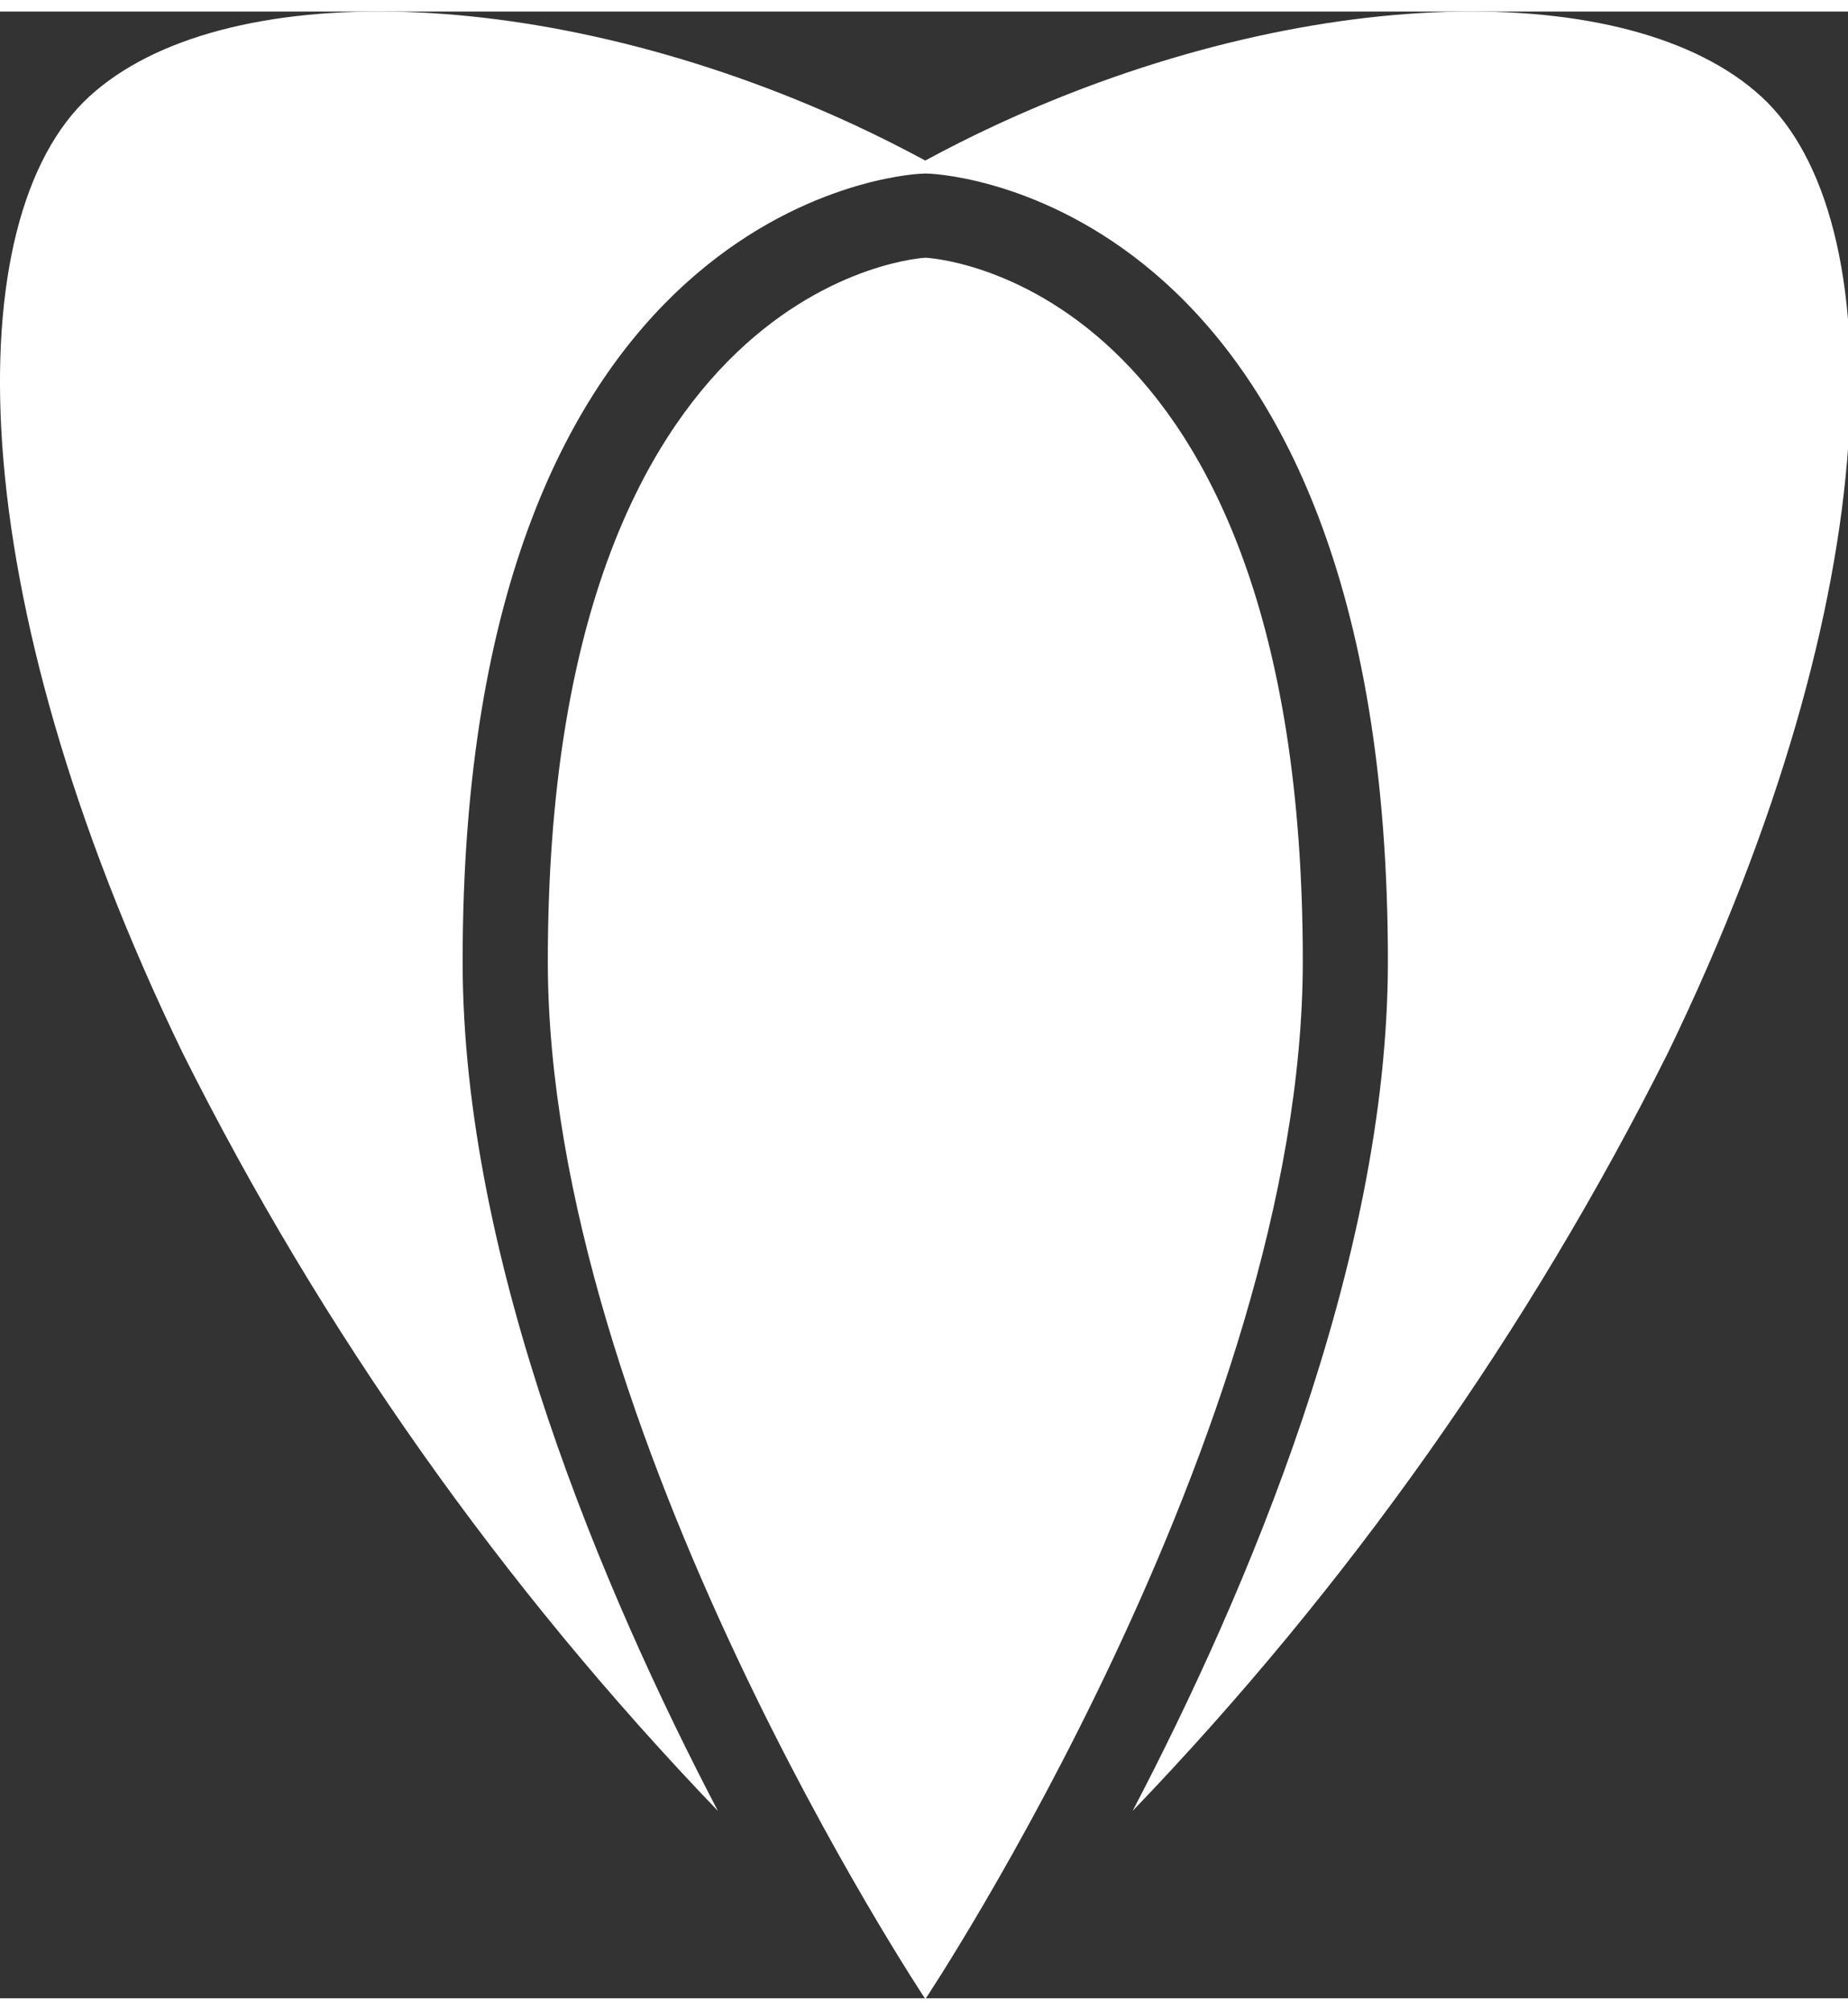
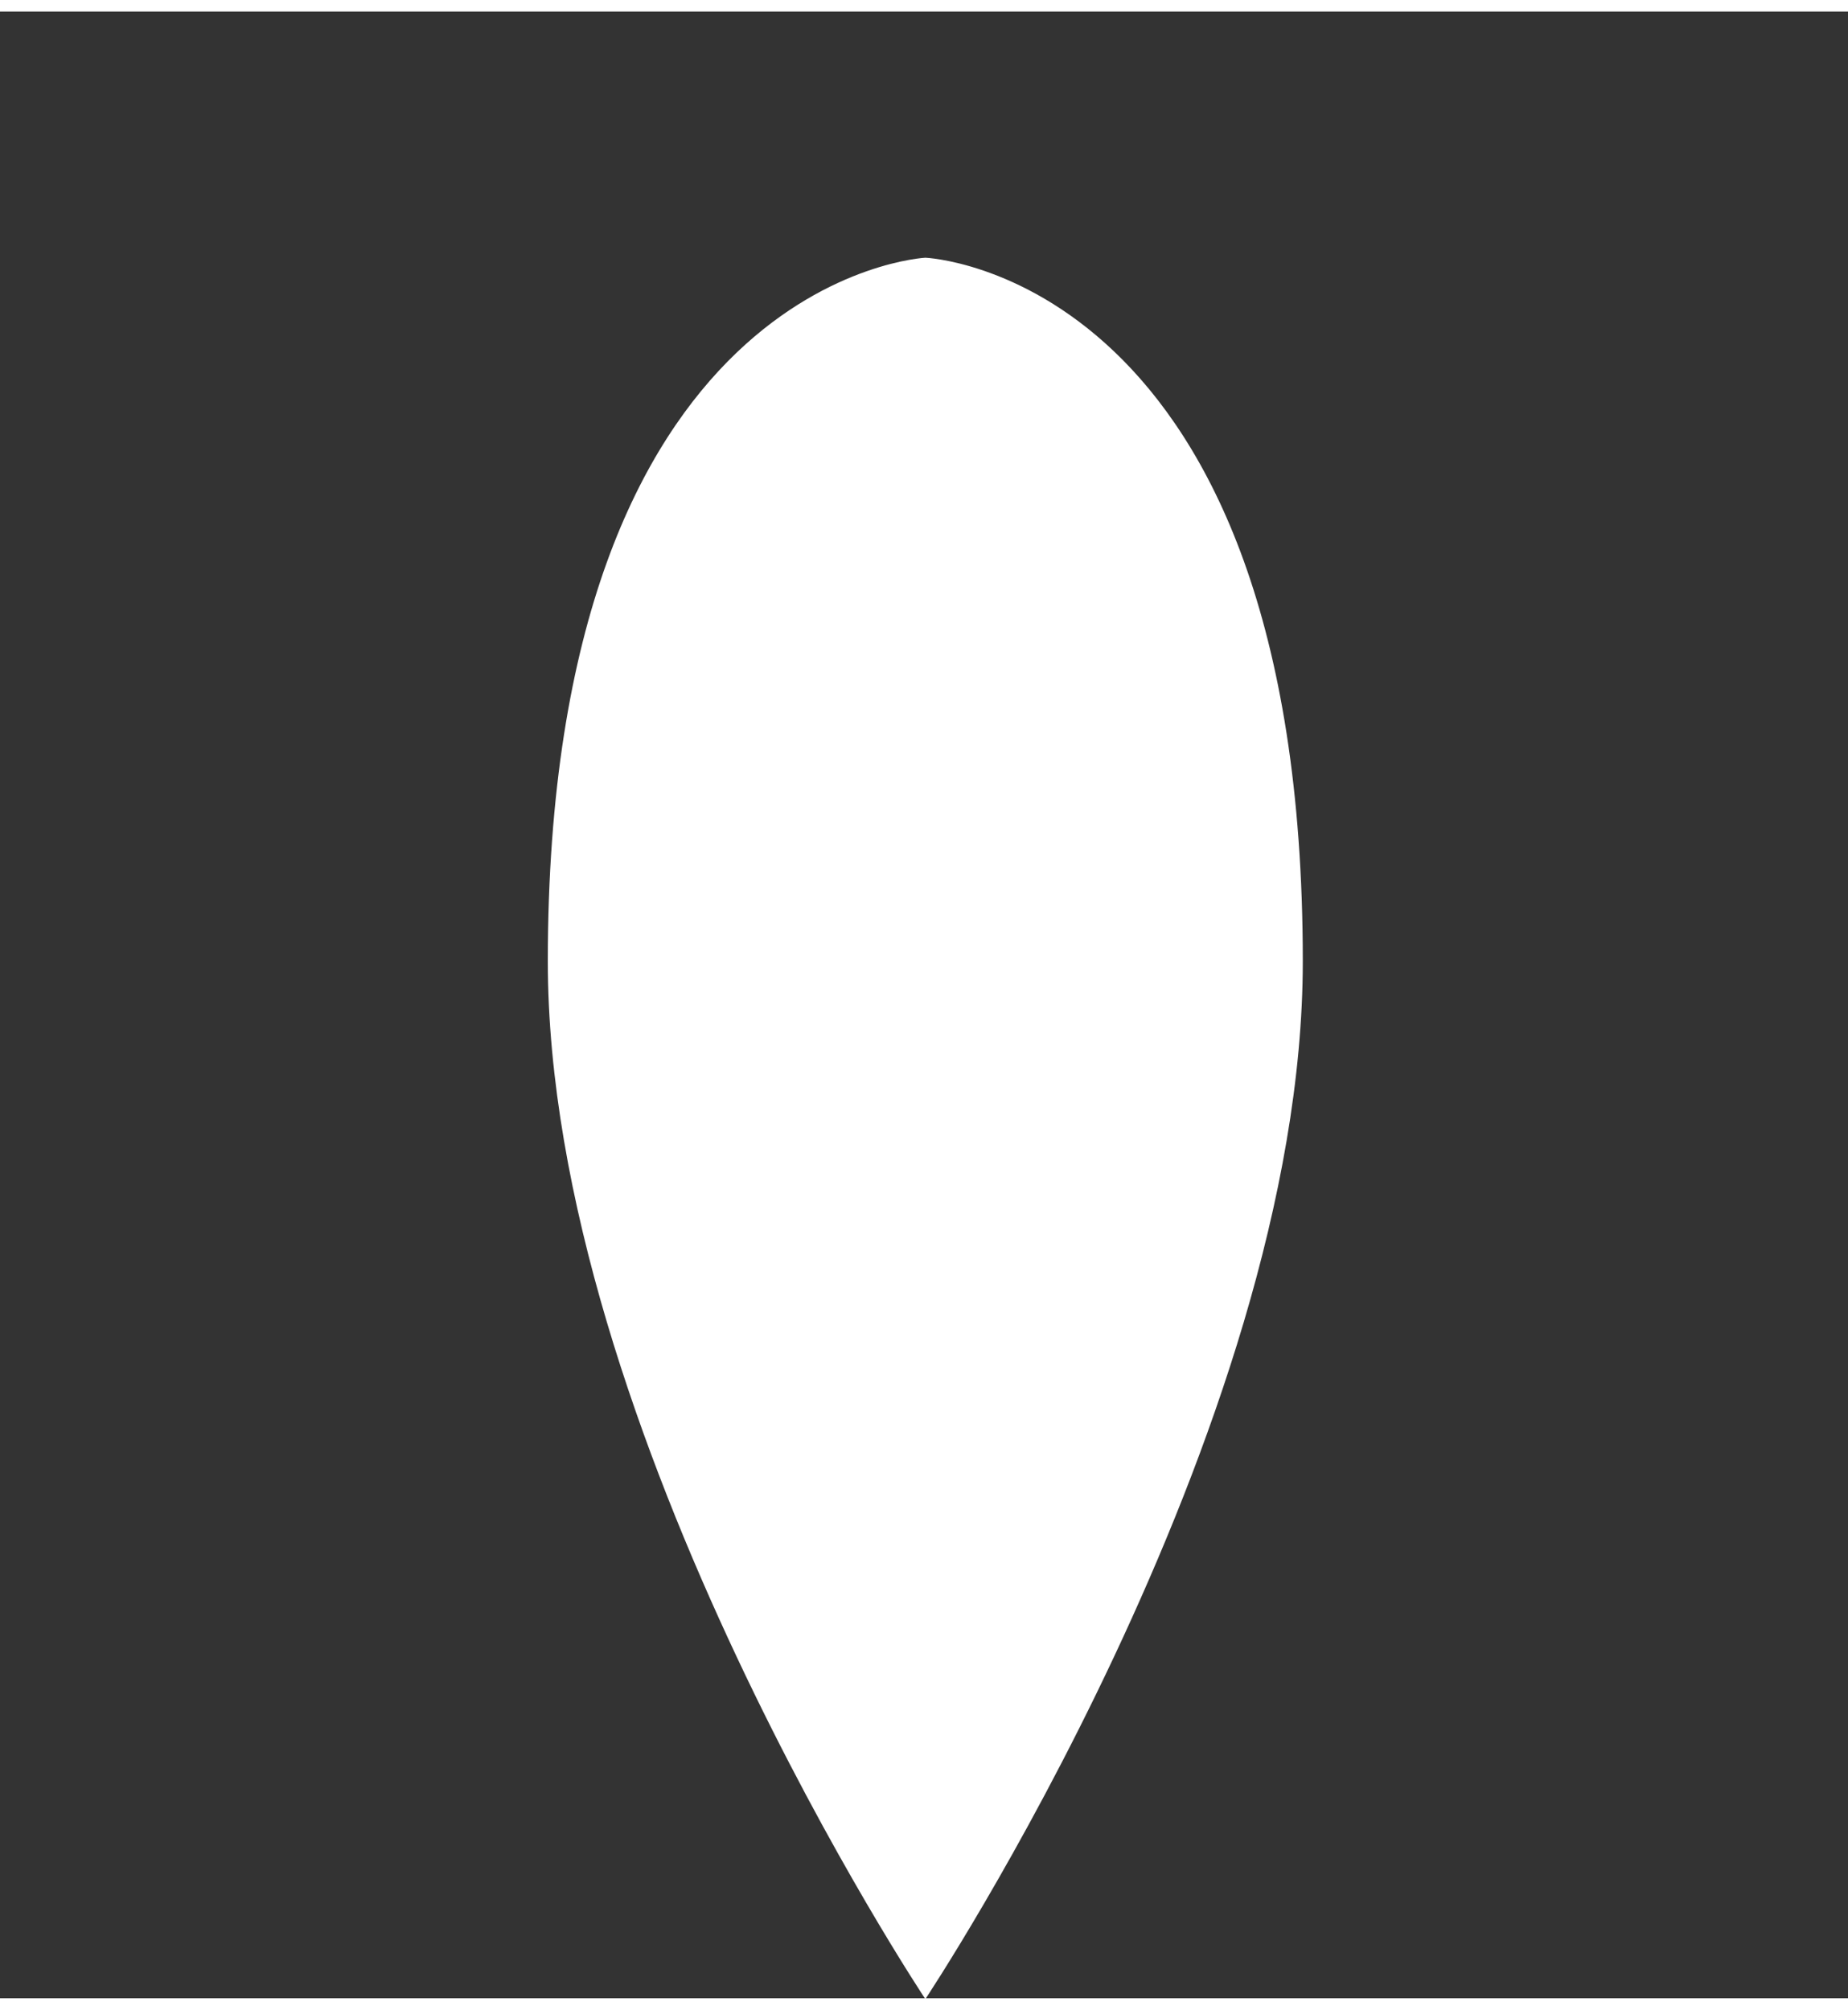
<svg xmlns="http://www.w3.org/2000/svg" width="80px" height="87px" viewBox="0 0 80 86" version="1.1">
  <rect x="0" y="0" width="80" height="86" fill="#333333" stroke="none" />
  <g id="surface1">
-     <path style=" stroke:none;fill-rule:nonzero;fill:rgb(100%,100%,100%);fill-opacity:1;" d="M 76.254 3.688 C 70.57 -1.543 56.477 -1.273 43.16 4.891 C 42.078 5.391 41.051 5.91 40.055 6.449 C 39.062 5.914 38.031 5.391 36.949 4.891 C 23.637 -1.273 9.543 -1.543 3.855 3.688 C -1.828 8.914 -1.828 24.996 7.918 45.102 C 13.934 57.121 21.742 68.172 31.078 77.891 C 26.184 68.531 20.027 54.172 20.027 41.117 C 20.027 8.371 39.062 7.055 39.875 7.02 L 40.039 7.012 L 40.207 7.016 C 41.02 7.051 60.082 8.211 60.082 41.117 C 60.082 54.176 53.926 68.531 49.031 77.891 C 58.367 68.172 66.176 57.113 72.195 45.094 C 81.938 24.996 81.938 8.914 76.254 3.688 Z M 76.254 3.688 " />
    <path style=" stroke:none;fill-rule:nonzero;fill:rgb(100%,100%,100%);fill-opacity:1;" d="M 56.398 41.109 C 56.398 61.48 40.059 86.035 40.059 86.035 C 40.059 86.035 23.715 61.48 23.715 41.109 C 23.715 11.465 40.059 10.656 40.059 10.656 C 40.059 10.656 56.398 11.324 56.398 41.109 Z M 56.398 41.109 " />
  </g>
</svg>